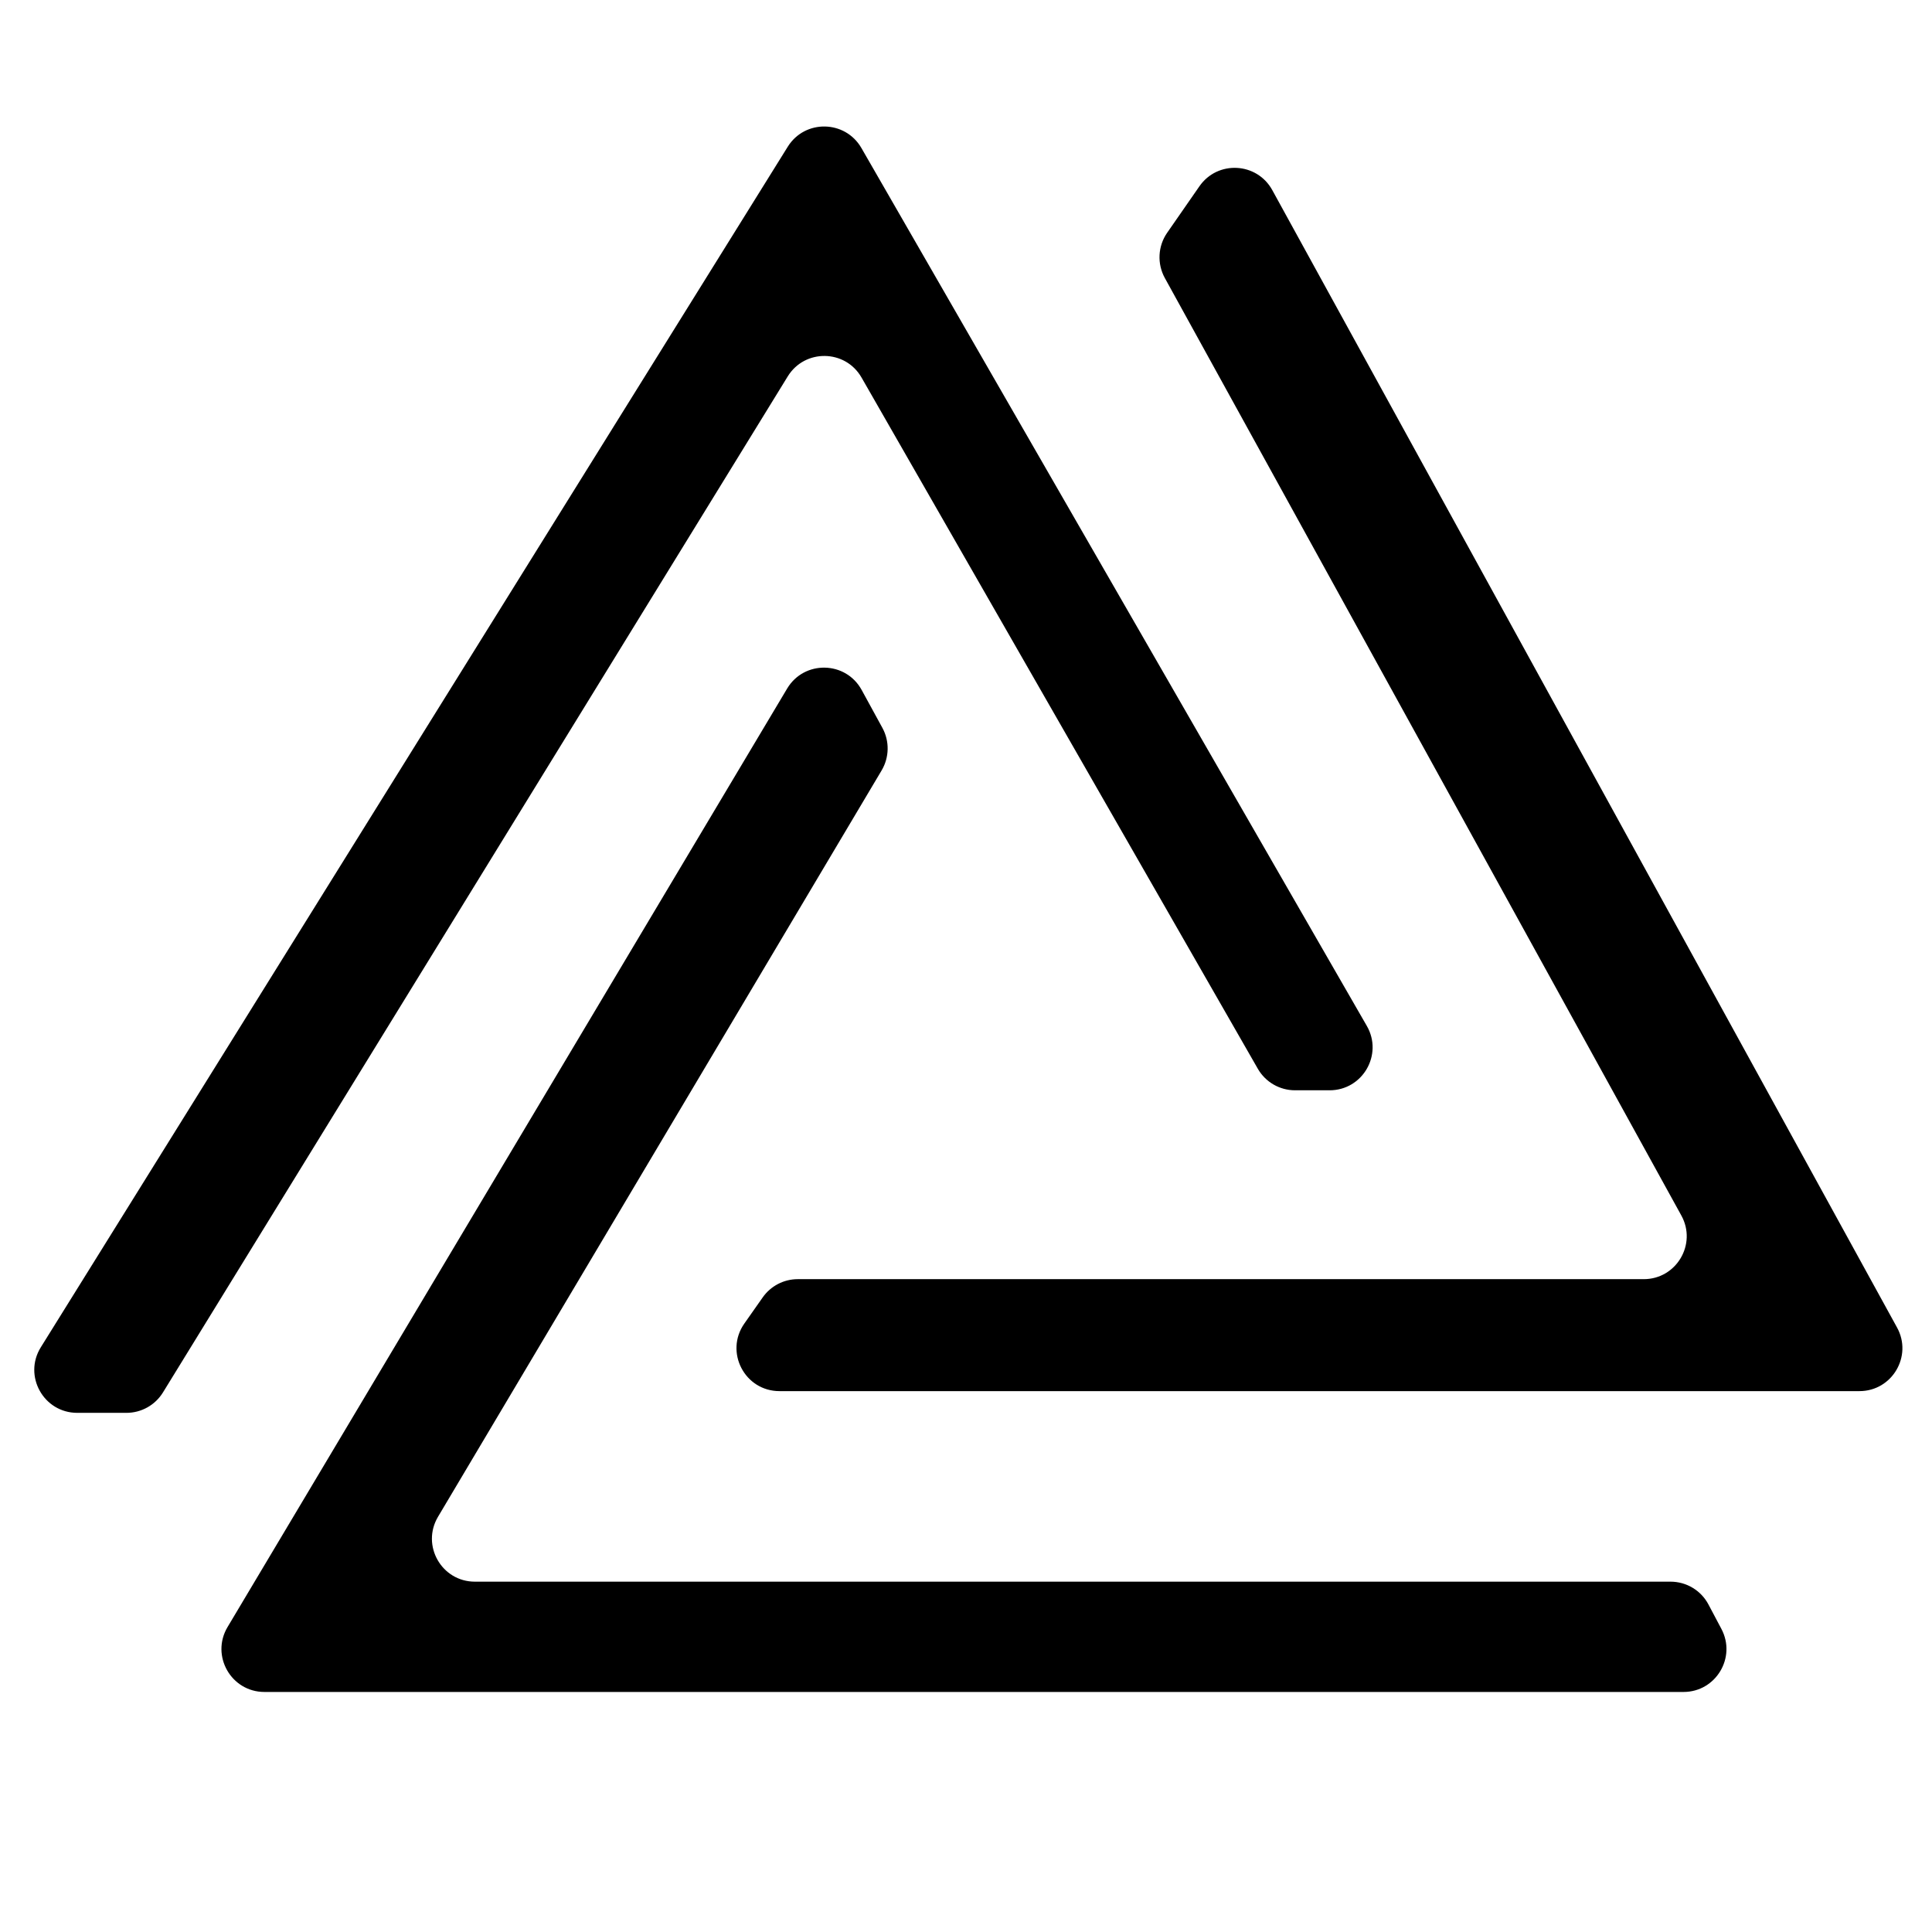
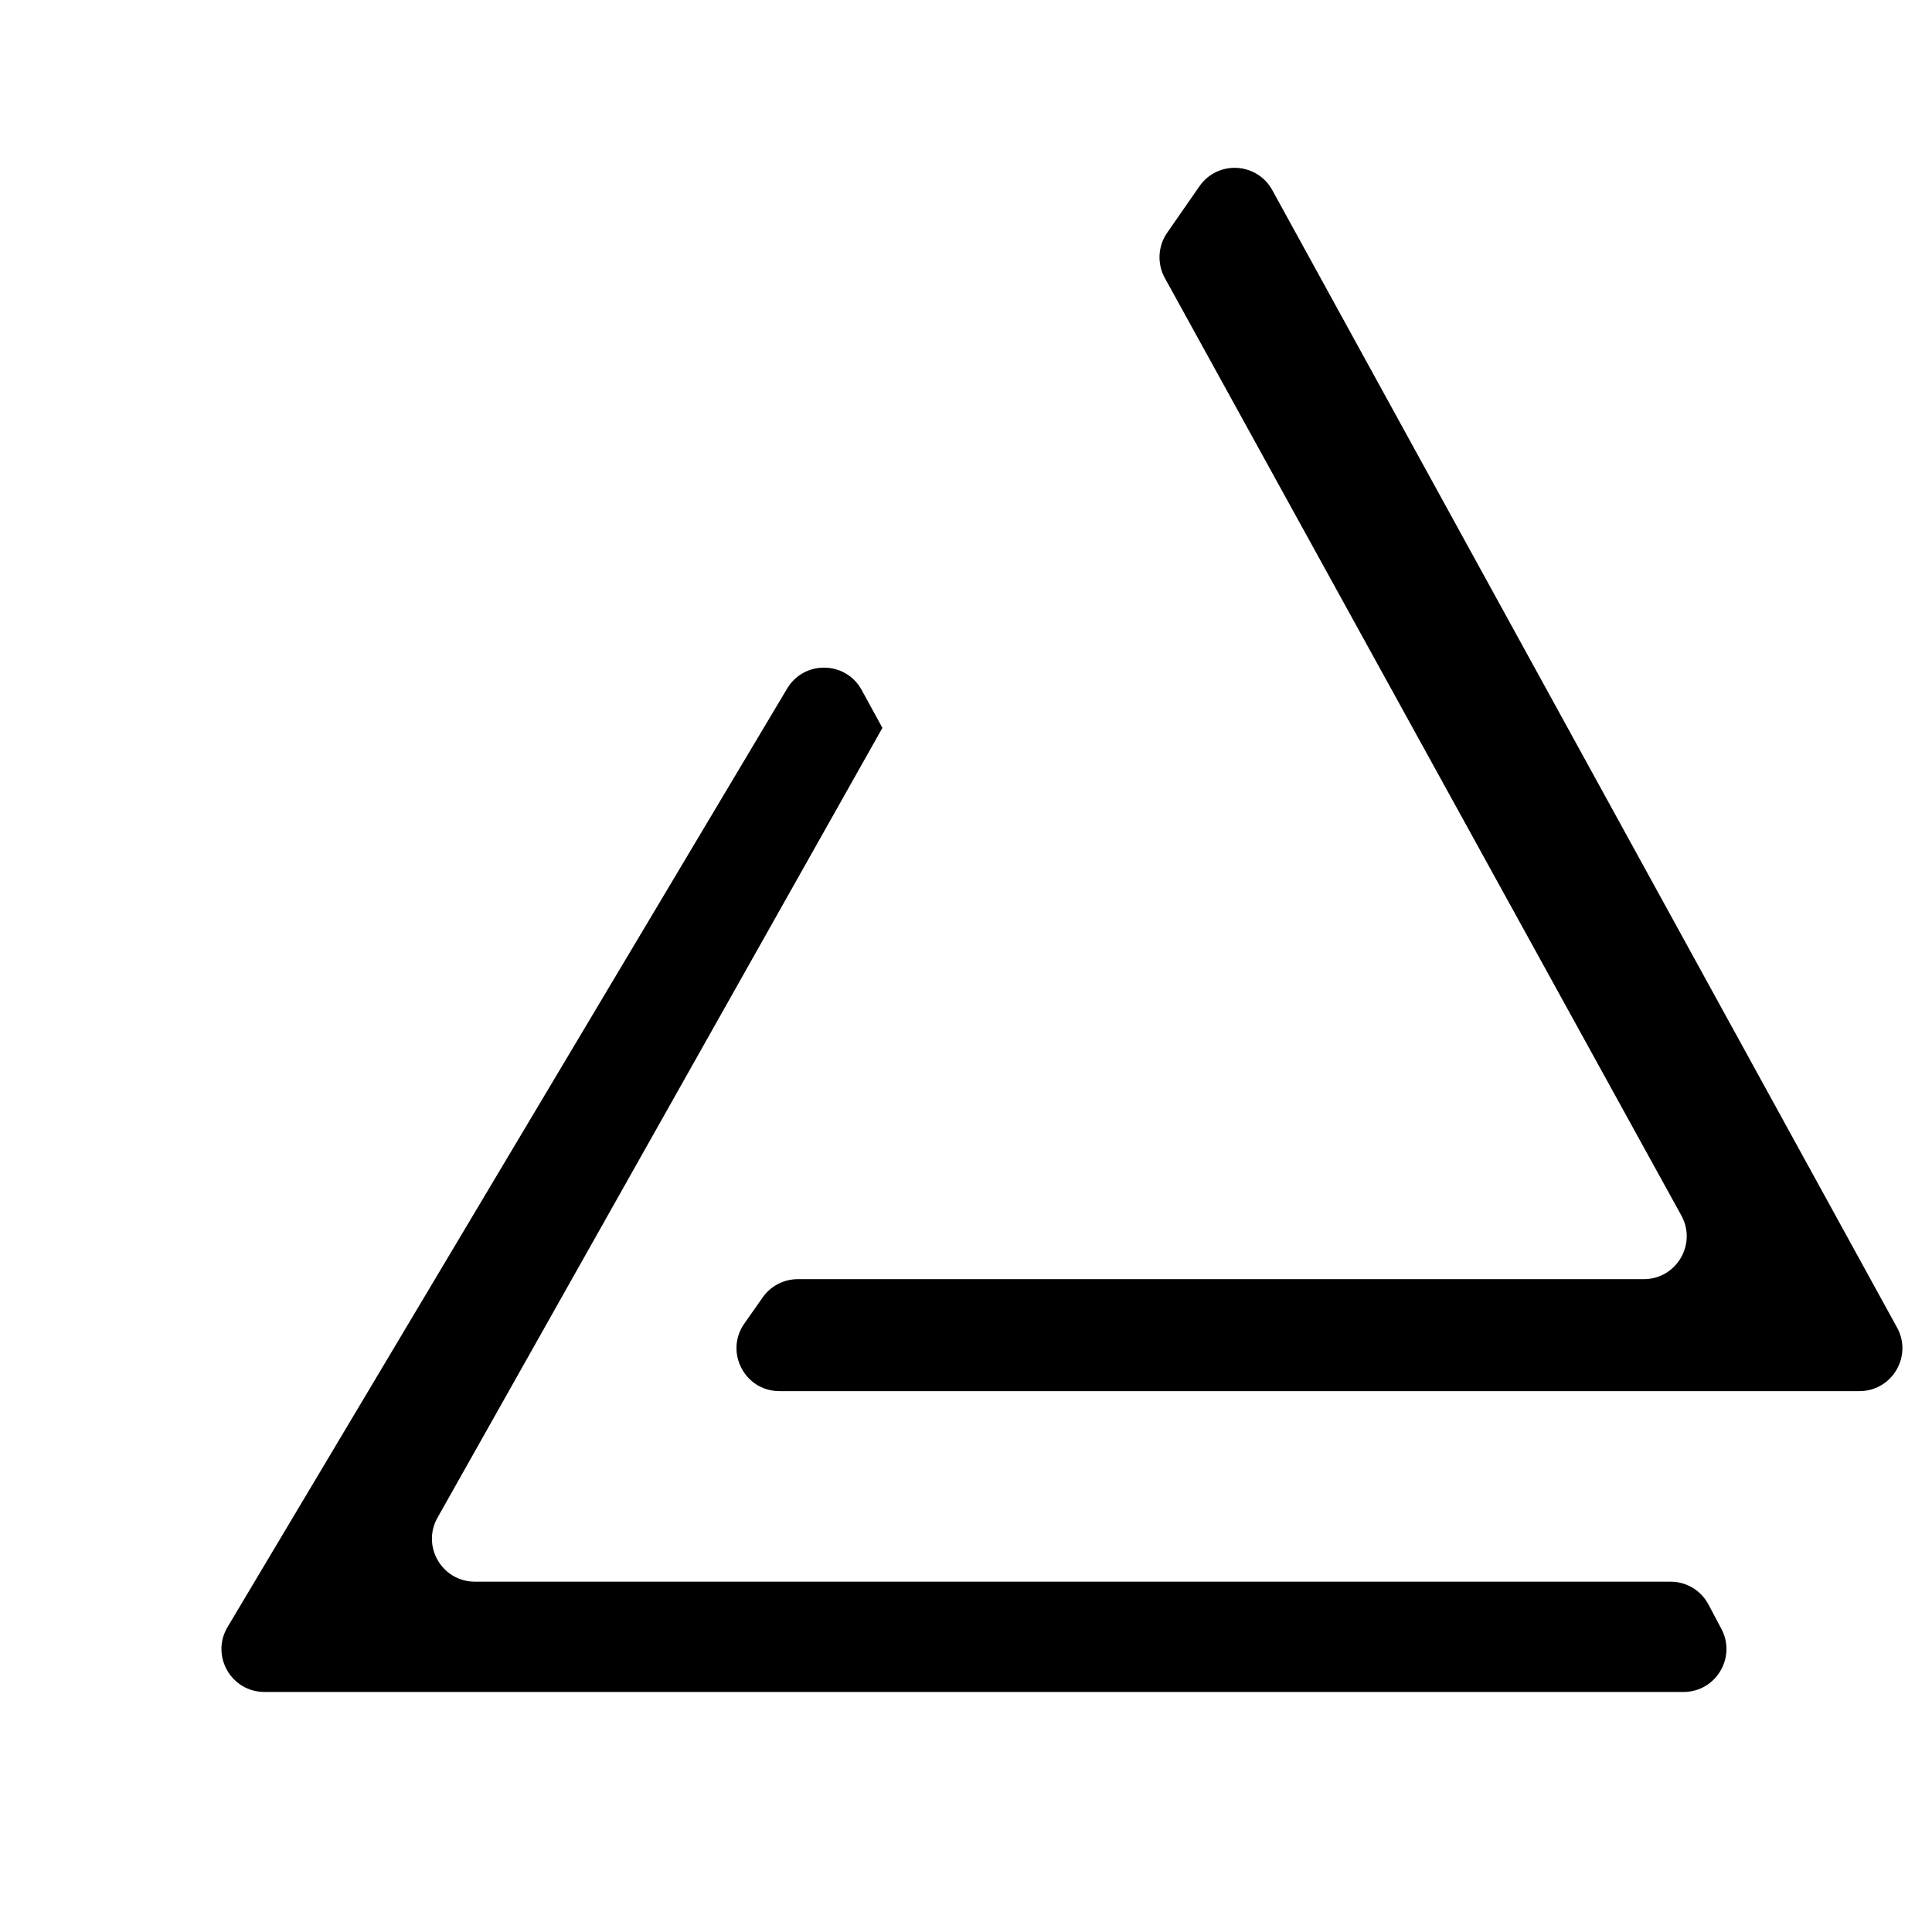
<svg xmlns="http://www.w3.org/2000/svg" width="45" height="45" viewBox="0 0 45 45" fill="none">
-   <path d="M18.348 3.418L0.951 31.38C0.536 32.046 1.015 32.908 1.8 32.908H2.944C3.292 32.908 3.614 32.728 3.796 32.432L18.348 8.767C18.746 8.121 19.69 8.135 20.067 8.794L29.297 24.893C29.475 25.204 29.806 25.395 30.164 25.395H30.969C31.739 25.395 32.22 24.563 31.836 23.896L20.064 3.448C19.686 2.793 18.747 2.776 18.348 3.418Z" fill="black" />
-   <path d="M5.3 37.897L18.334 16.038C18.73 15.374 19.699 15.392 20.07 16.071L20.553 16.954C20.722 17.264 20.715 17.64 20.535 17.944L10.202 35.329C9.806 35.996 10.286 36.84 11.061 36.84H38.91C39.28 36.84 39.62 37.044 39.793 37.371L40.095 37.941C40.448 38.607 39.965 39.409 39.212 39.409H6.159C5.383 39.409 4.903 38.564 5.3 37.897Z" fill="black" />
+   <path d="M5.3 37.897L18.334 16.038C18.73 15.374 19.699 15.392 20.07 16.071L20.553 16.954L10.202 35.329C9.806 35.996 10.286 36.84 11.061 36.84H38.91C39.28 36.84 39.62 37.044 39.793 37.371L40.095 37.941C40.448 38.607 39.965 39.409 39.212 39.409H6.159C5.383 39.409 4.903 38.564 5.3 37.897Z" fill="black" />
  <path d="M17.337 30.828L17.764 30.22C17.951 29.953 18.256 29.794 18.582 29.794H38.286C39.047 29.794 39.529 28.978 39.162 28.312L27.131 6.475C26.948 6.142 26.969 5.734 27.185 5.422L27.936 4.34C28.359 3.729 29.276 3.777 29.634 4.428L44.186 30.921C44.552 31.587 44.07 32.402 43.31 32.402H18.156C17.346 32.402 16.872 31.491 17.337 30.828Z" fill="black" />
</svg>